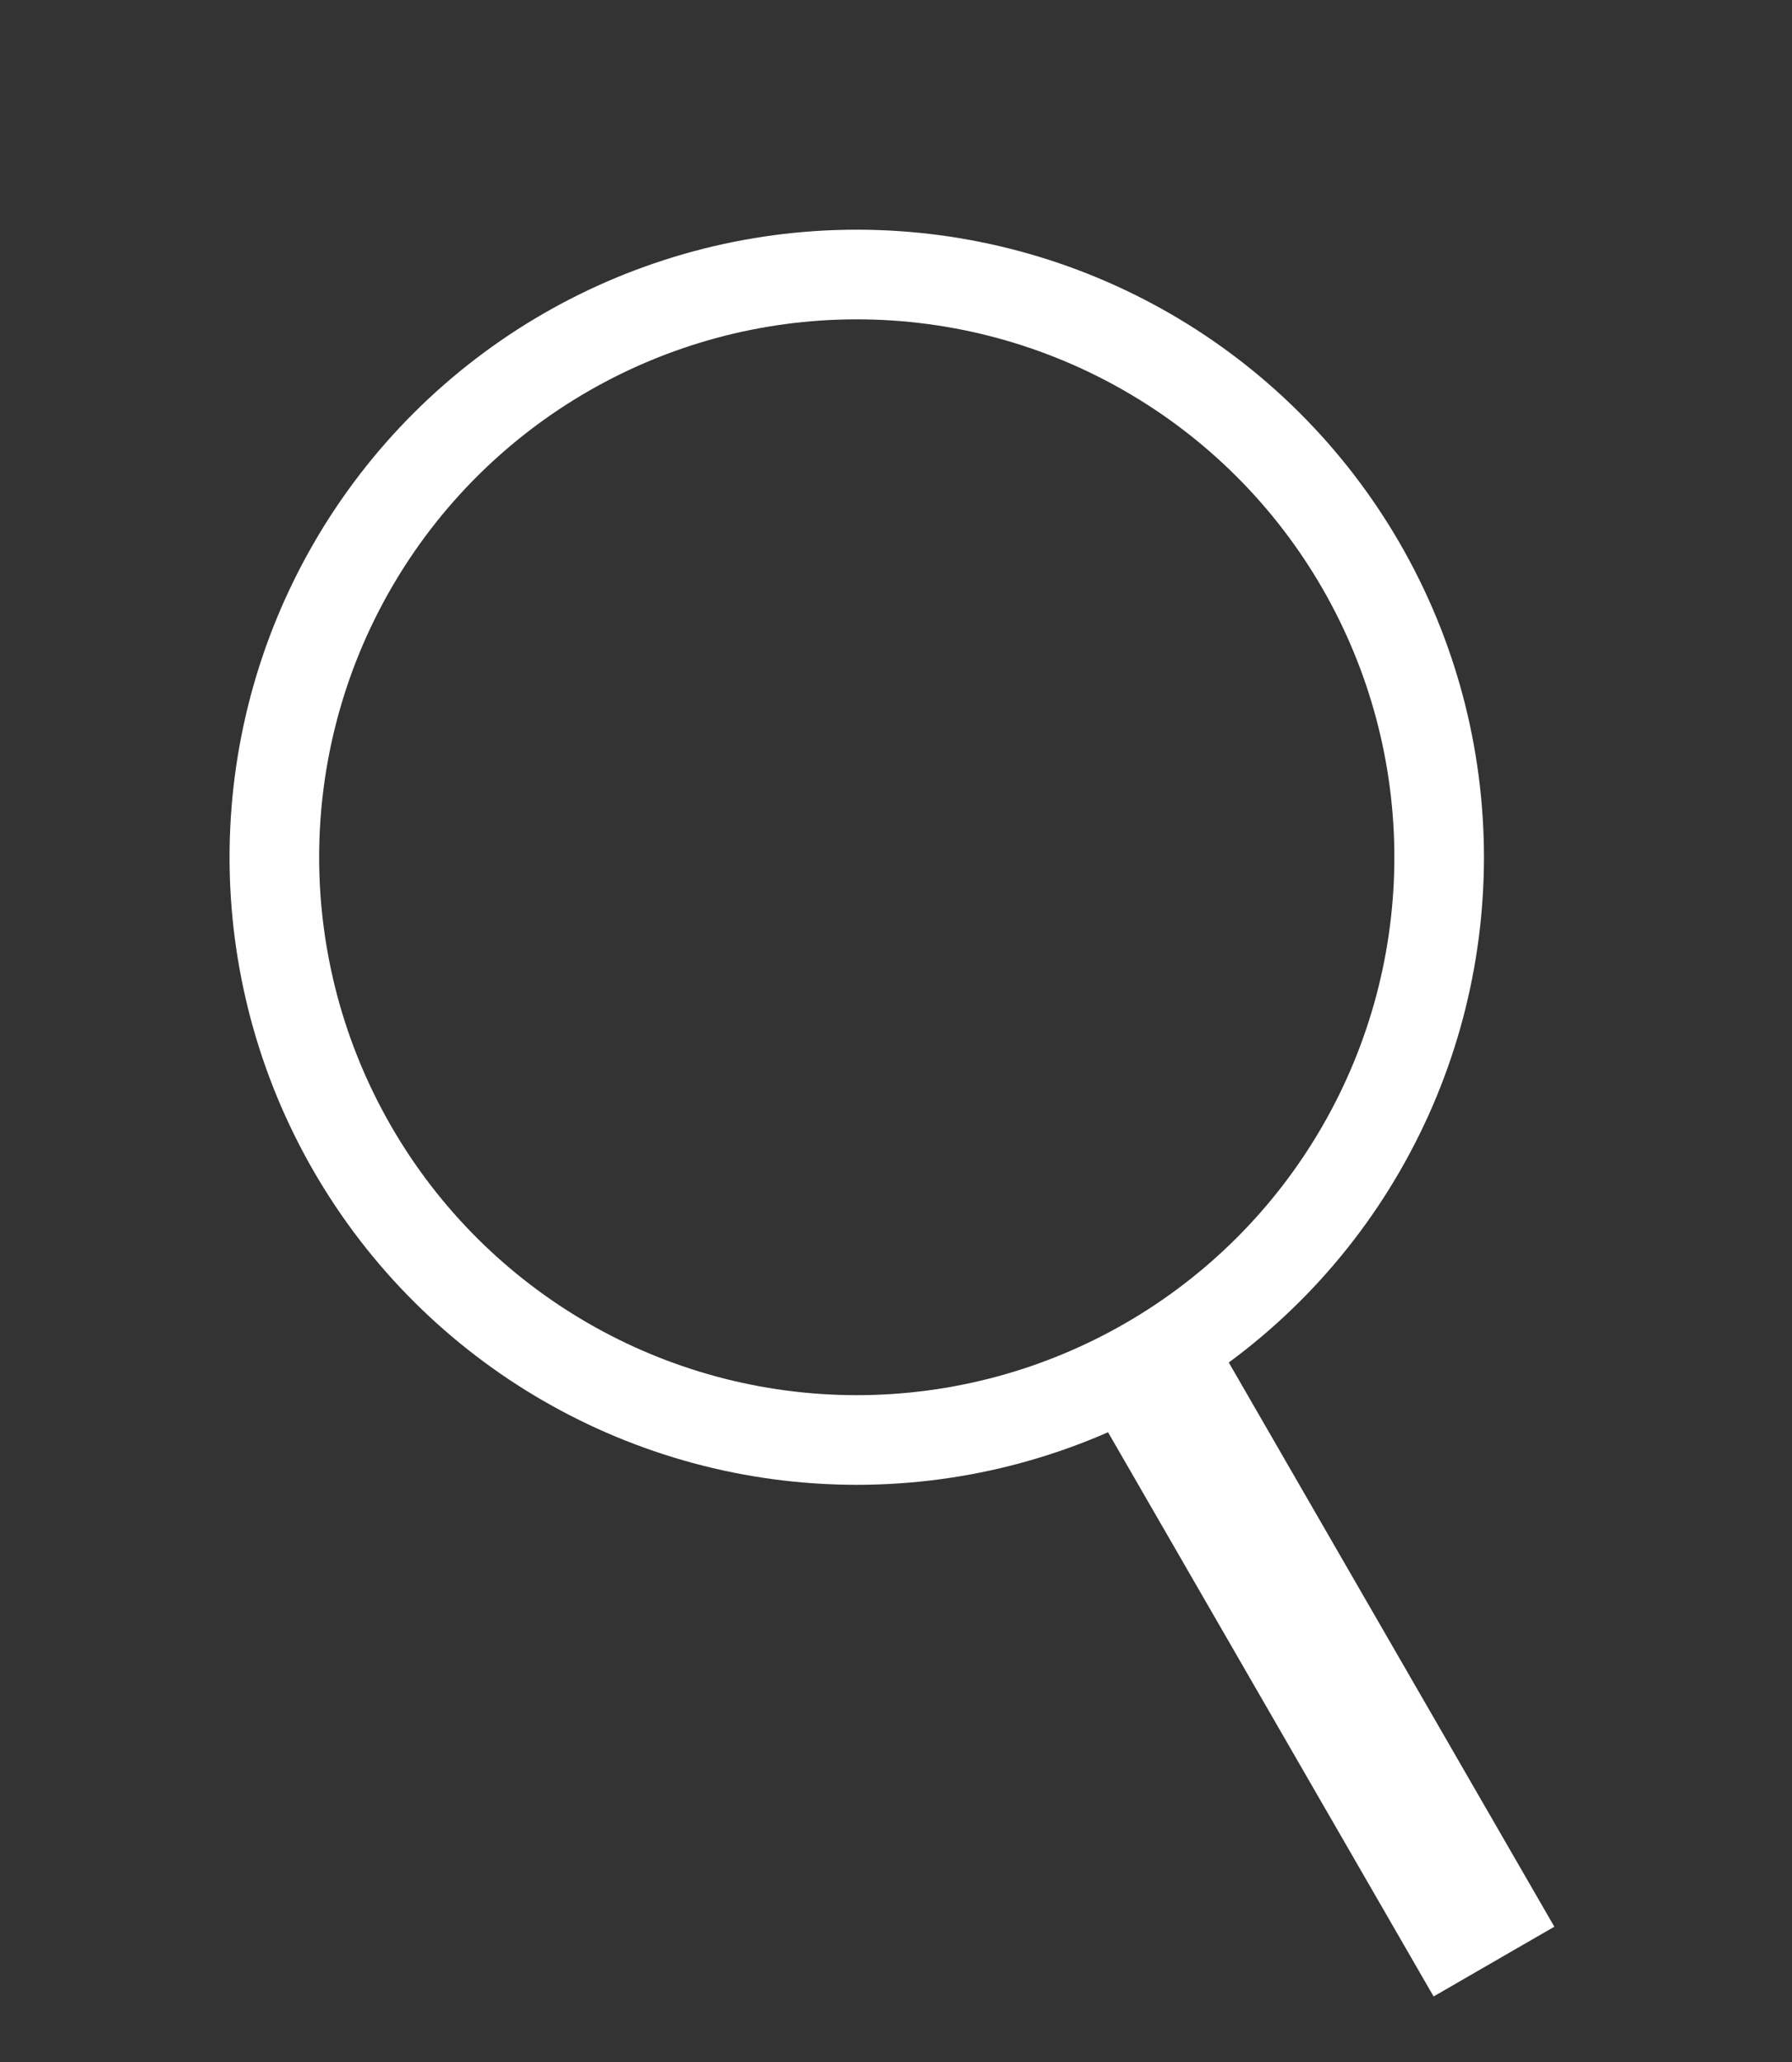
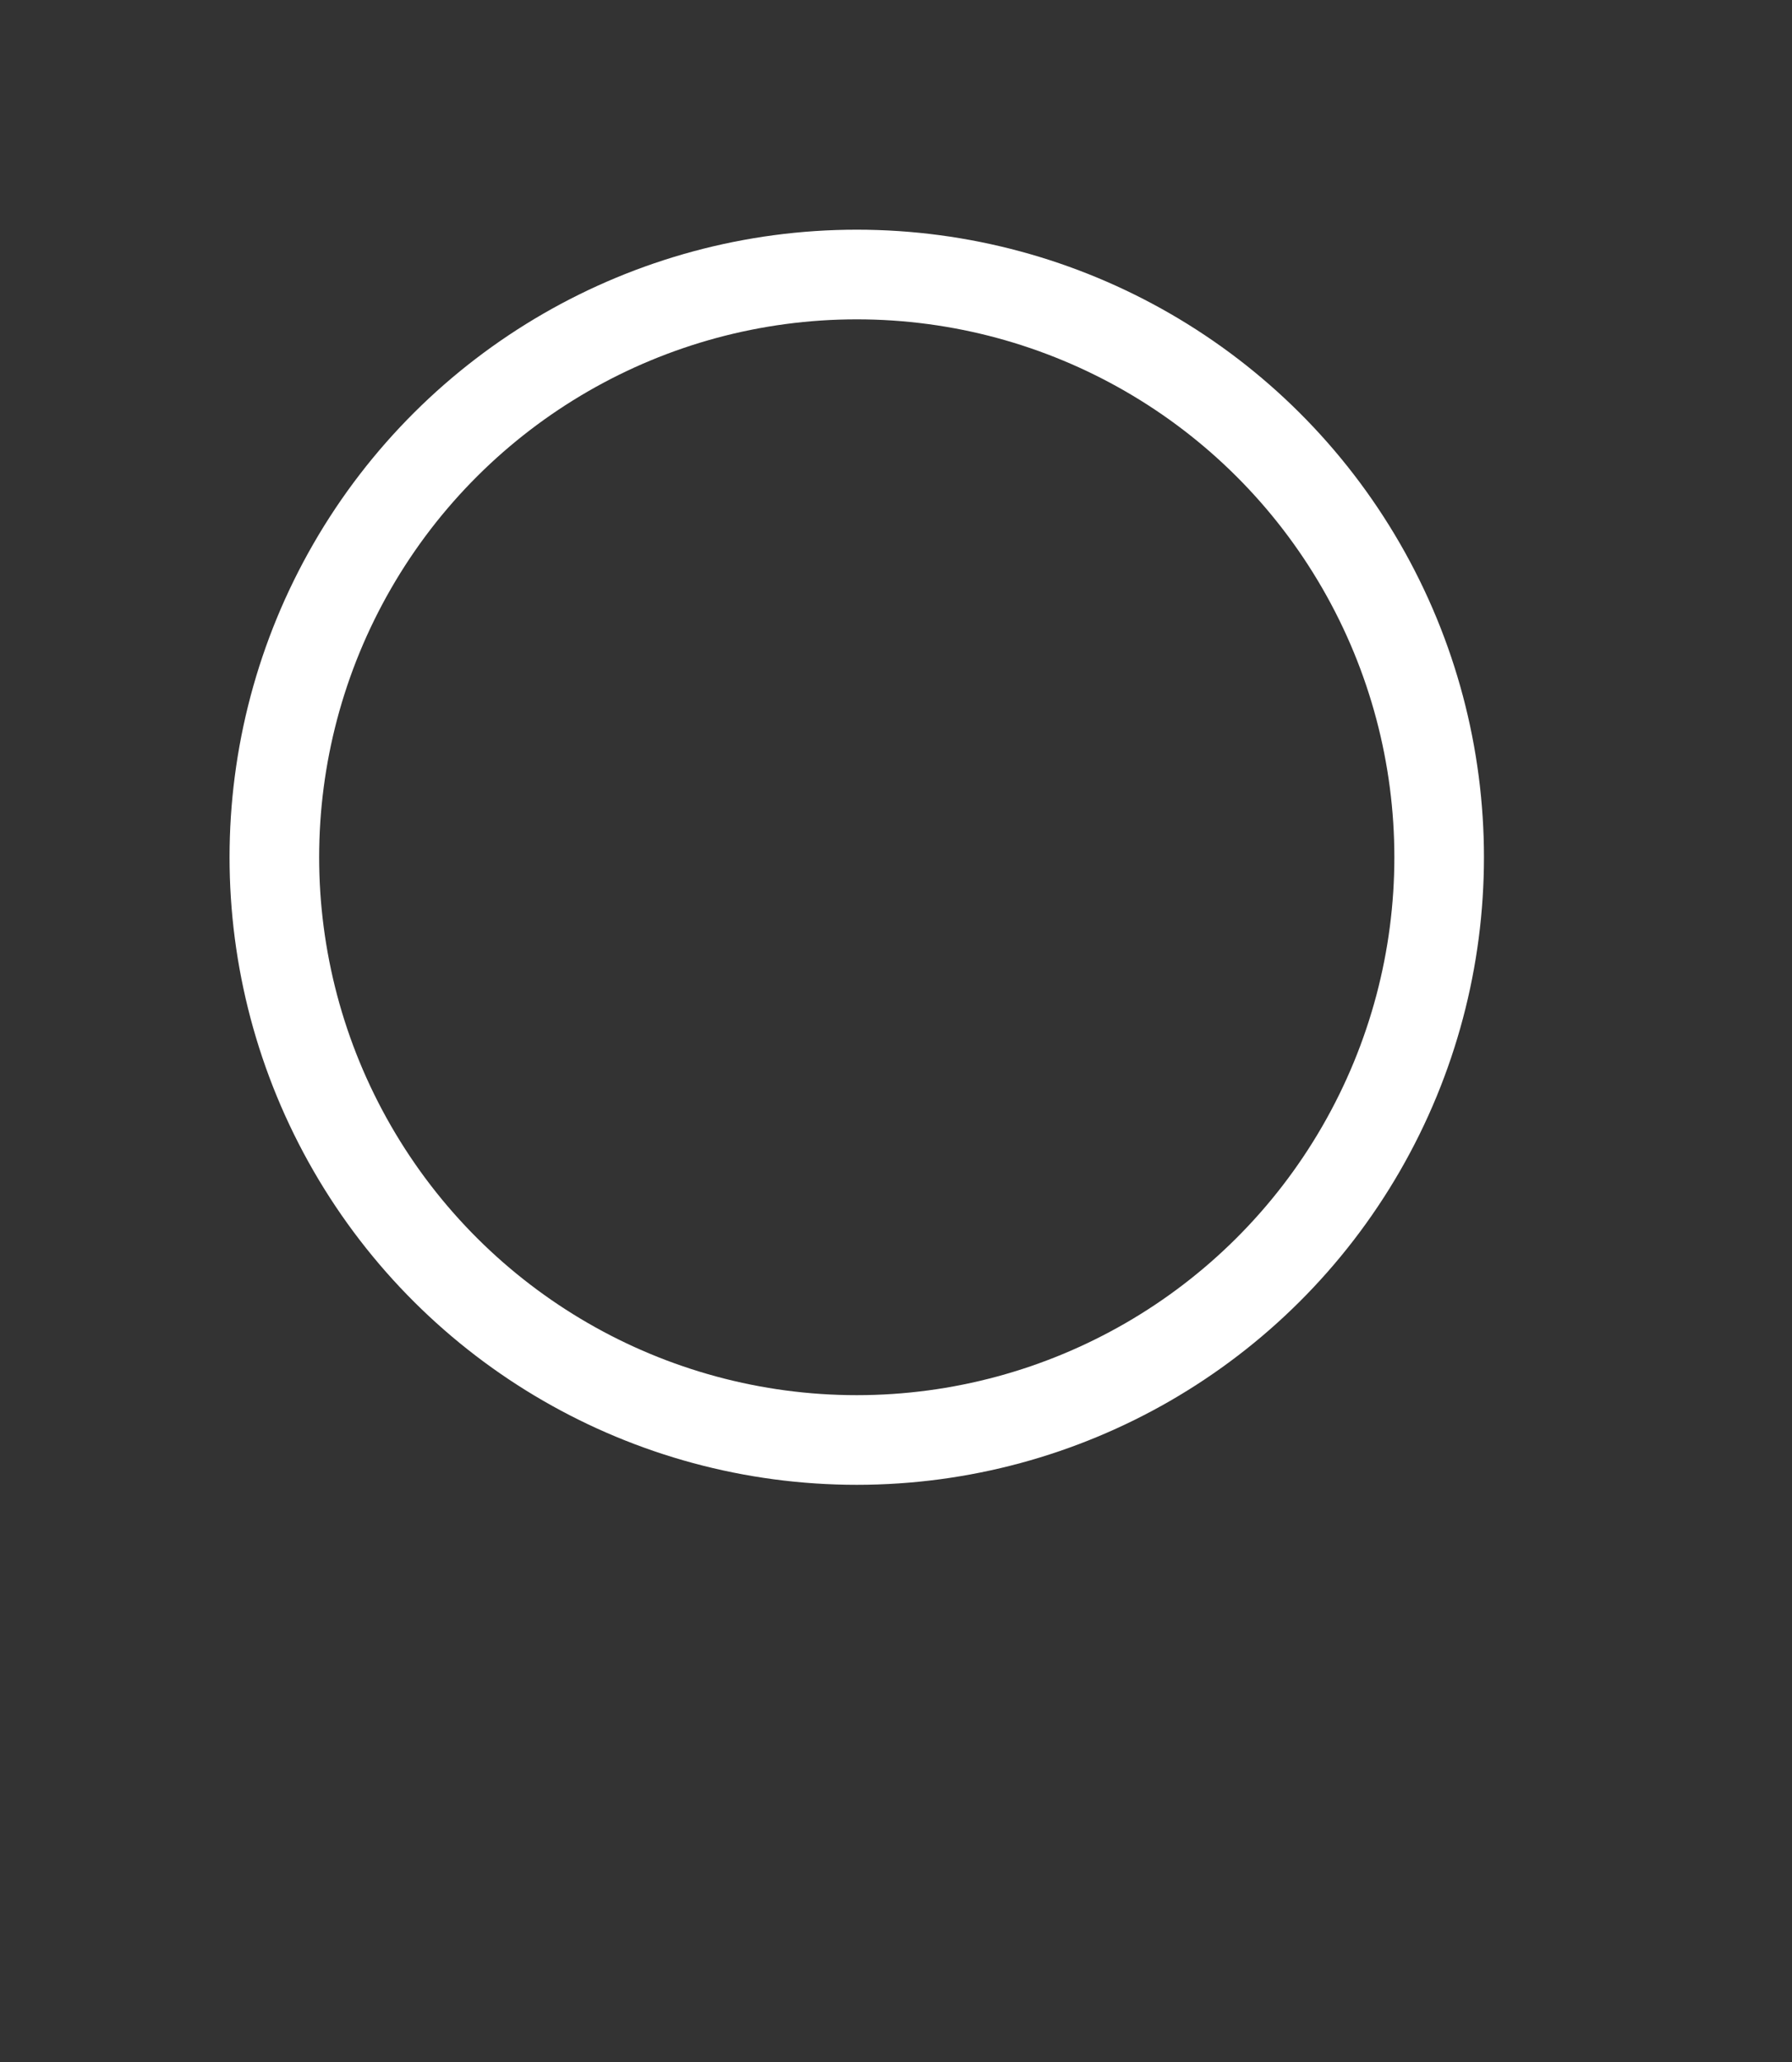
<svg xmlns="http://www.w3.org/2000/svg" width="20" height="23" viewBox="0 0 20 23" fill="none">
  <rect x="0" y="0" width="20" height="23" fill="#333333" stroke="none" />
  <circle cx="9.562" cy="9.562" r="6.5" transform="rotate(-30 9.562 9.562)" stroke="white" />
-   <rect x="12.111" y="15.533" width="1.556" height="7.778" transform="rotate(-30 12.111 15.533)" fill="white" />
</svg>